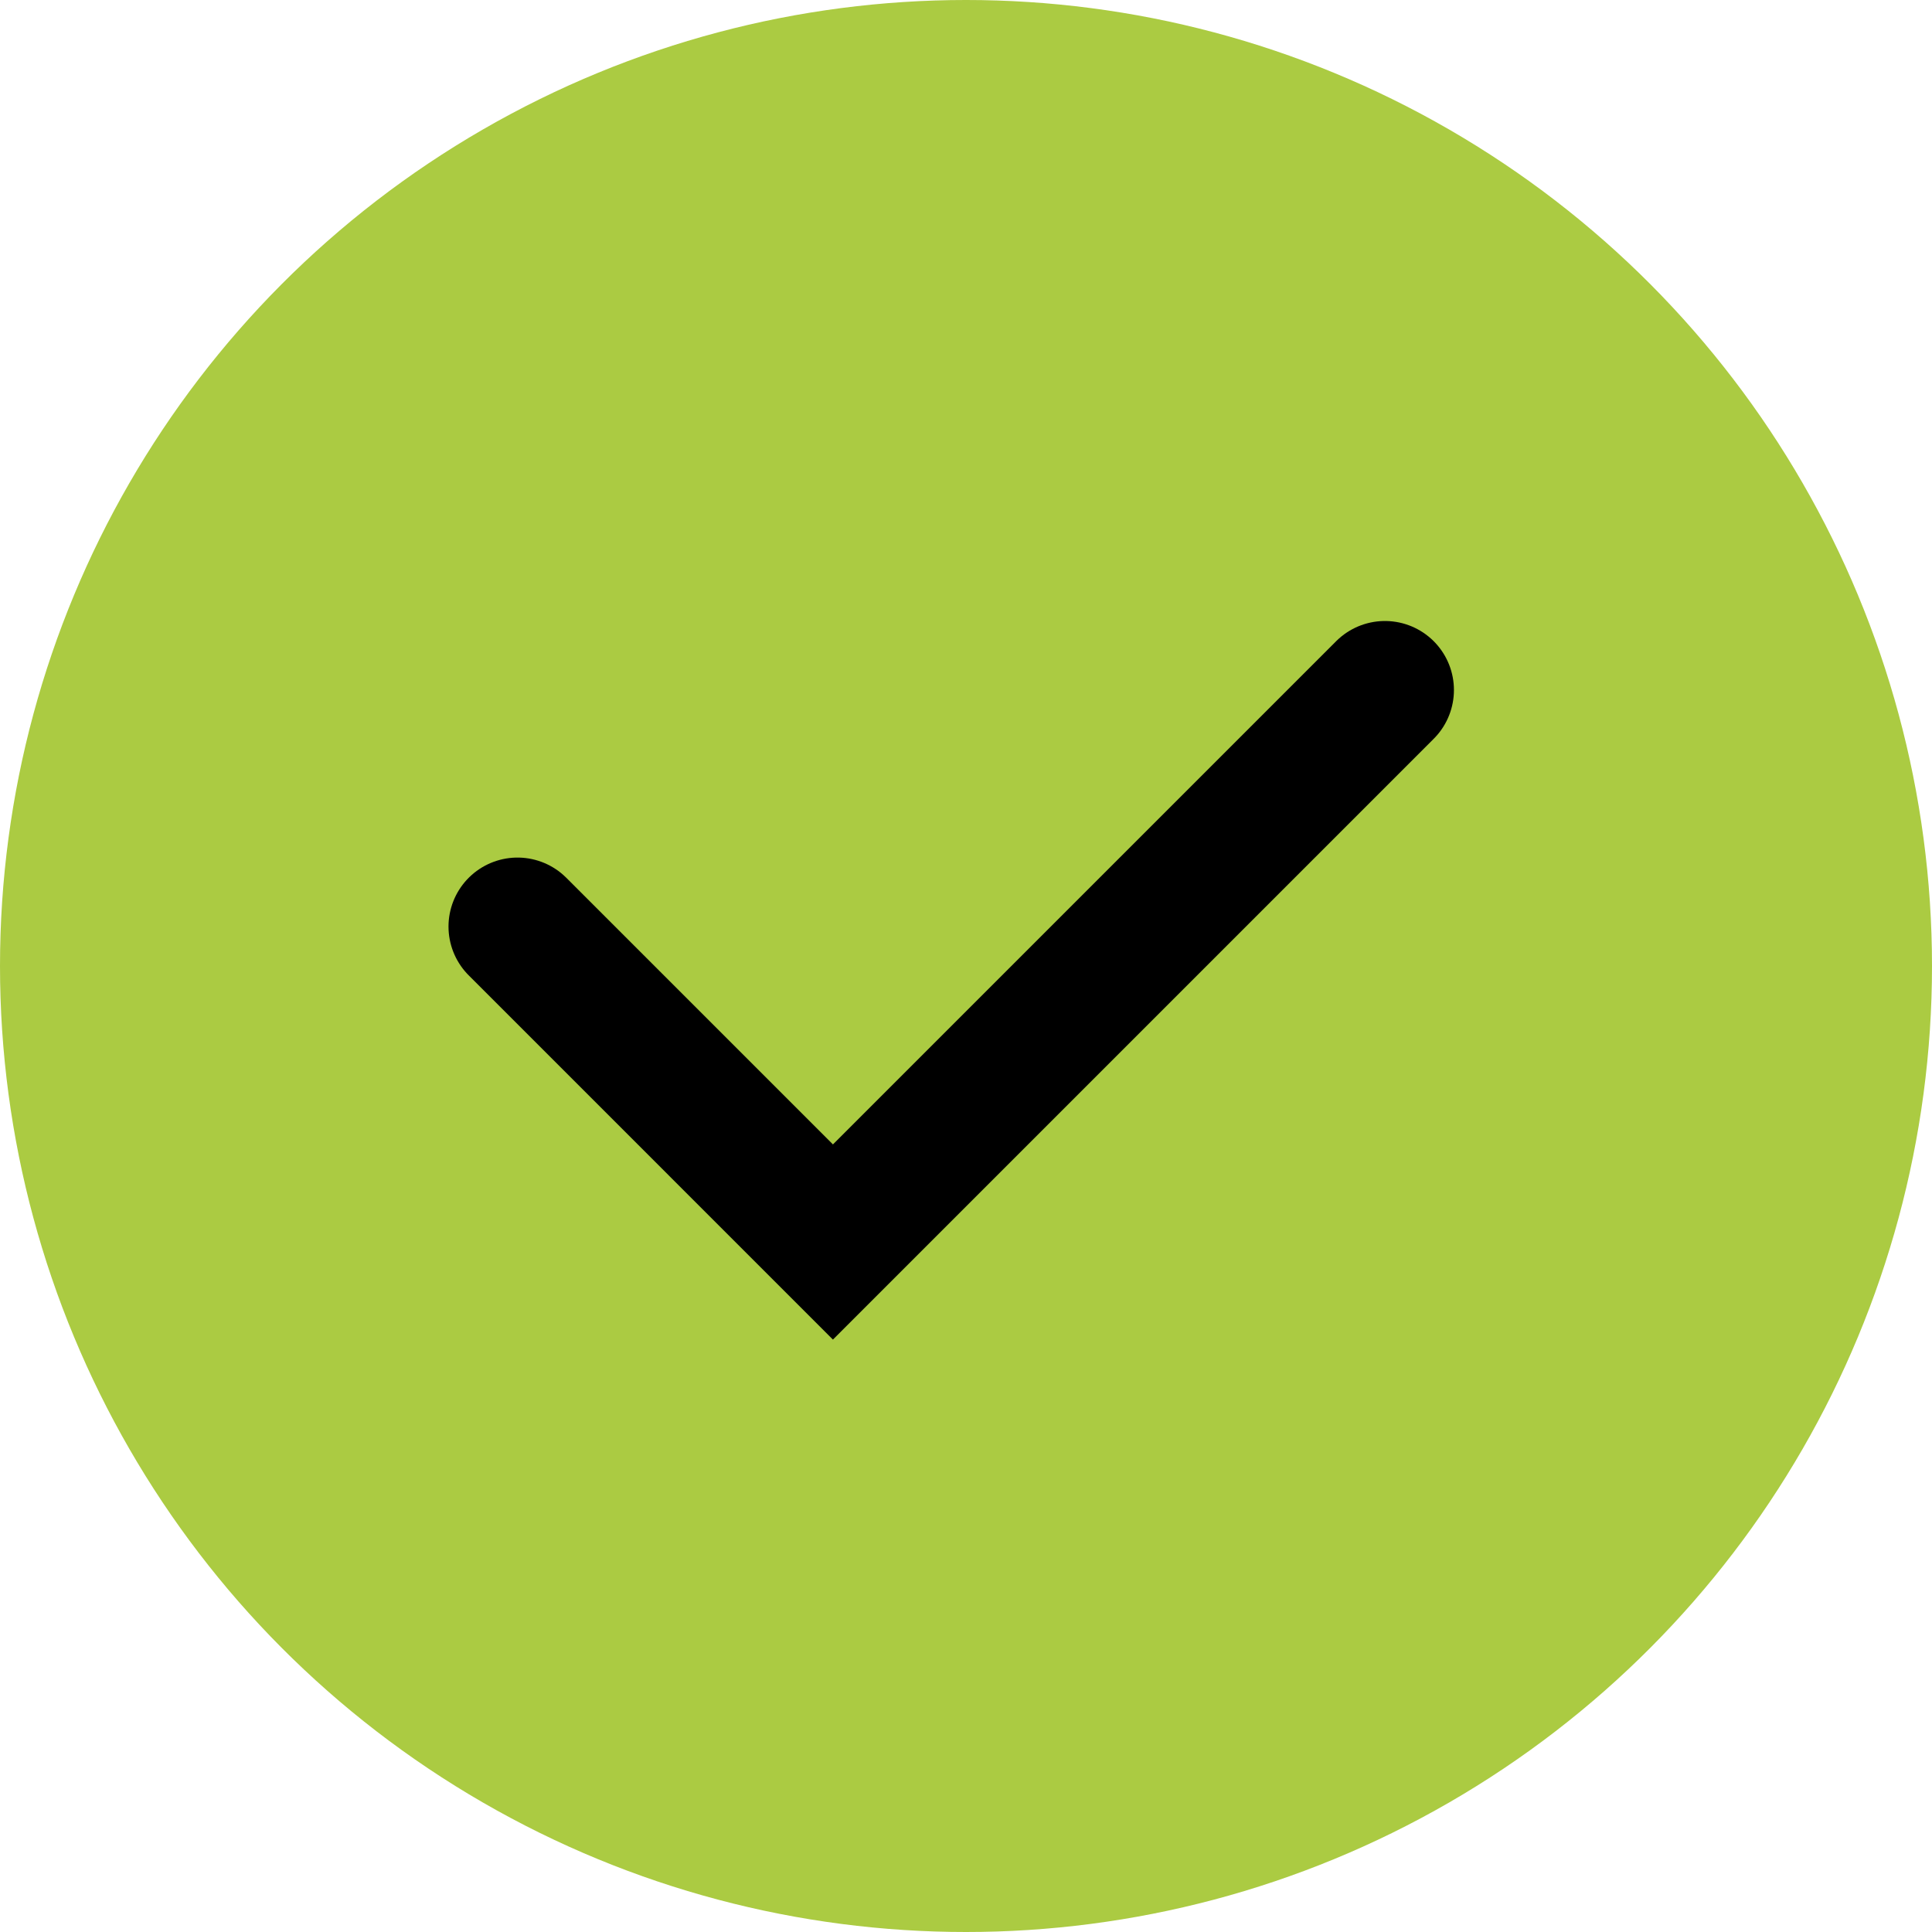
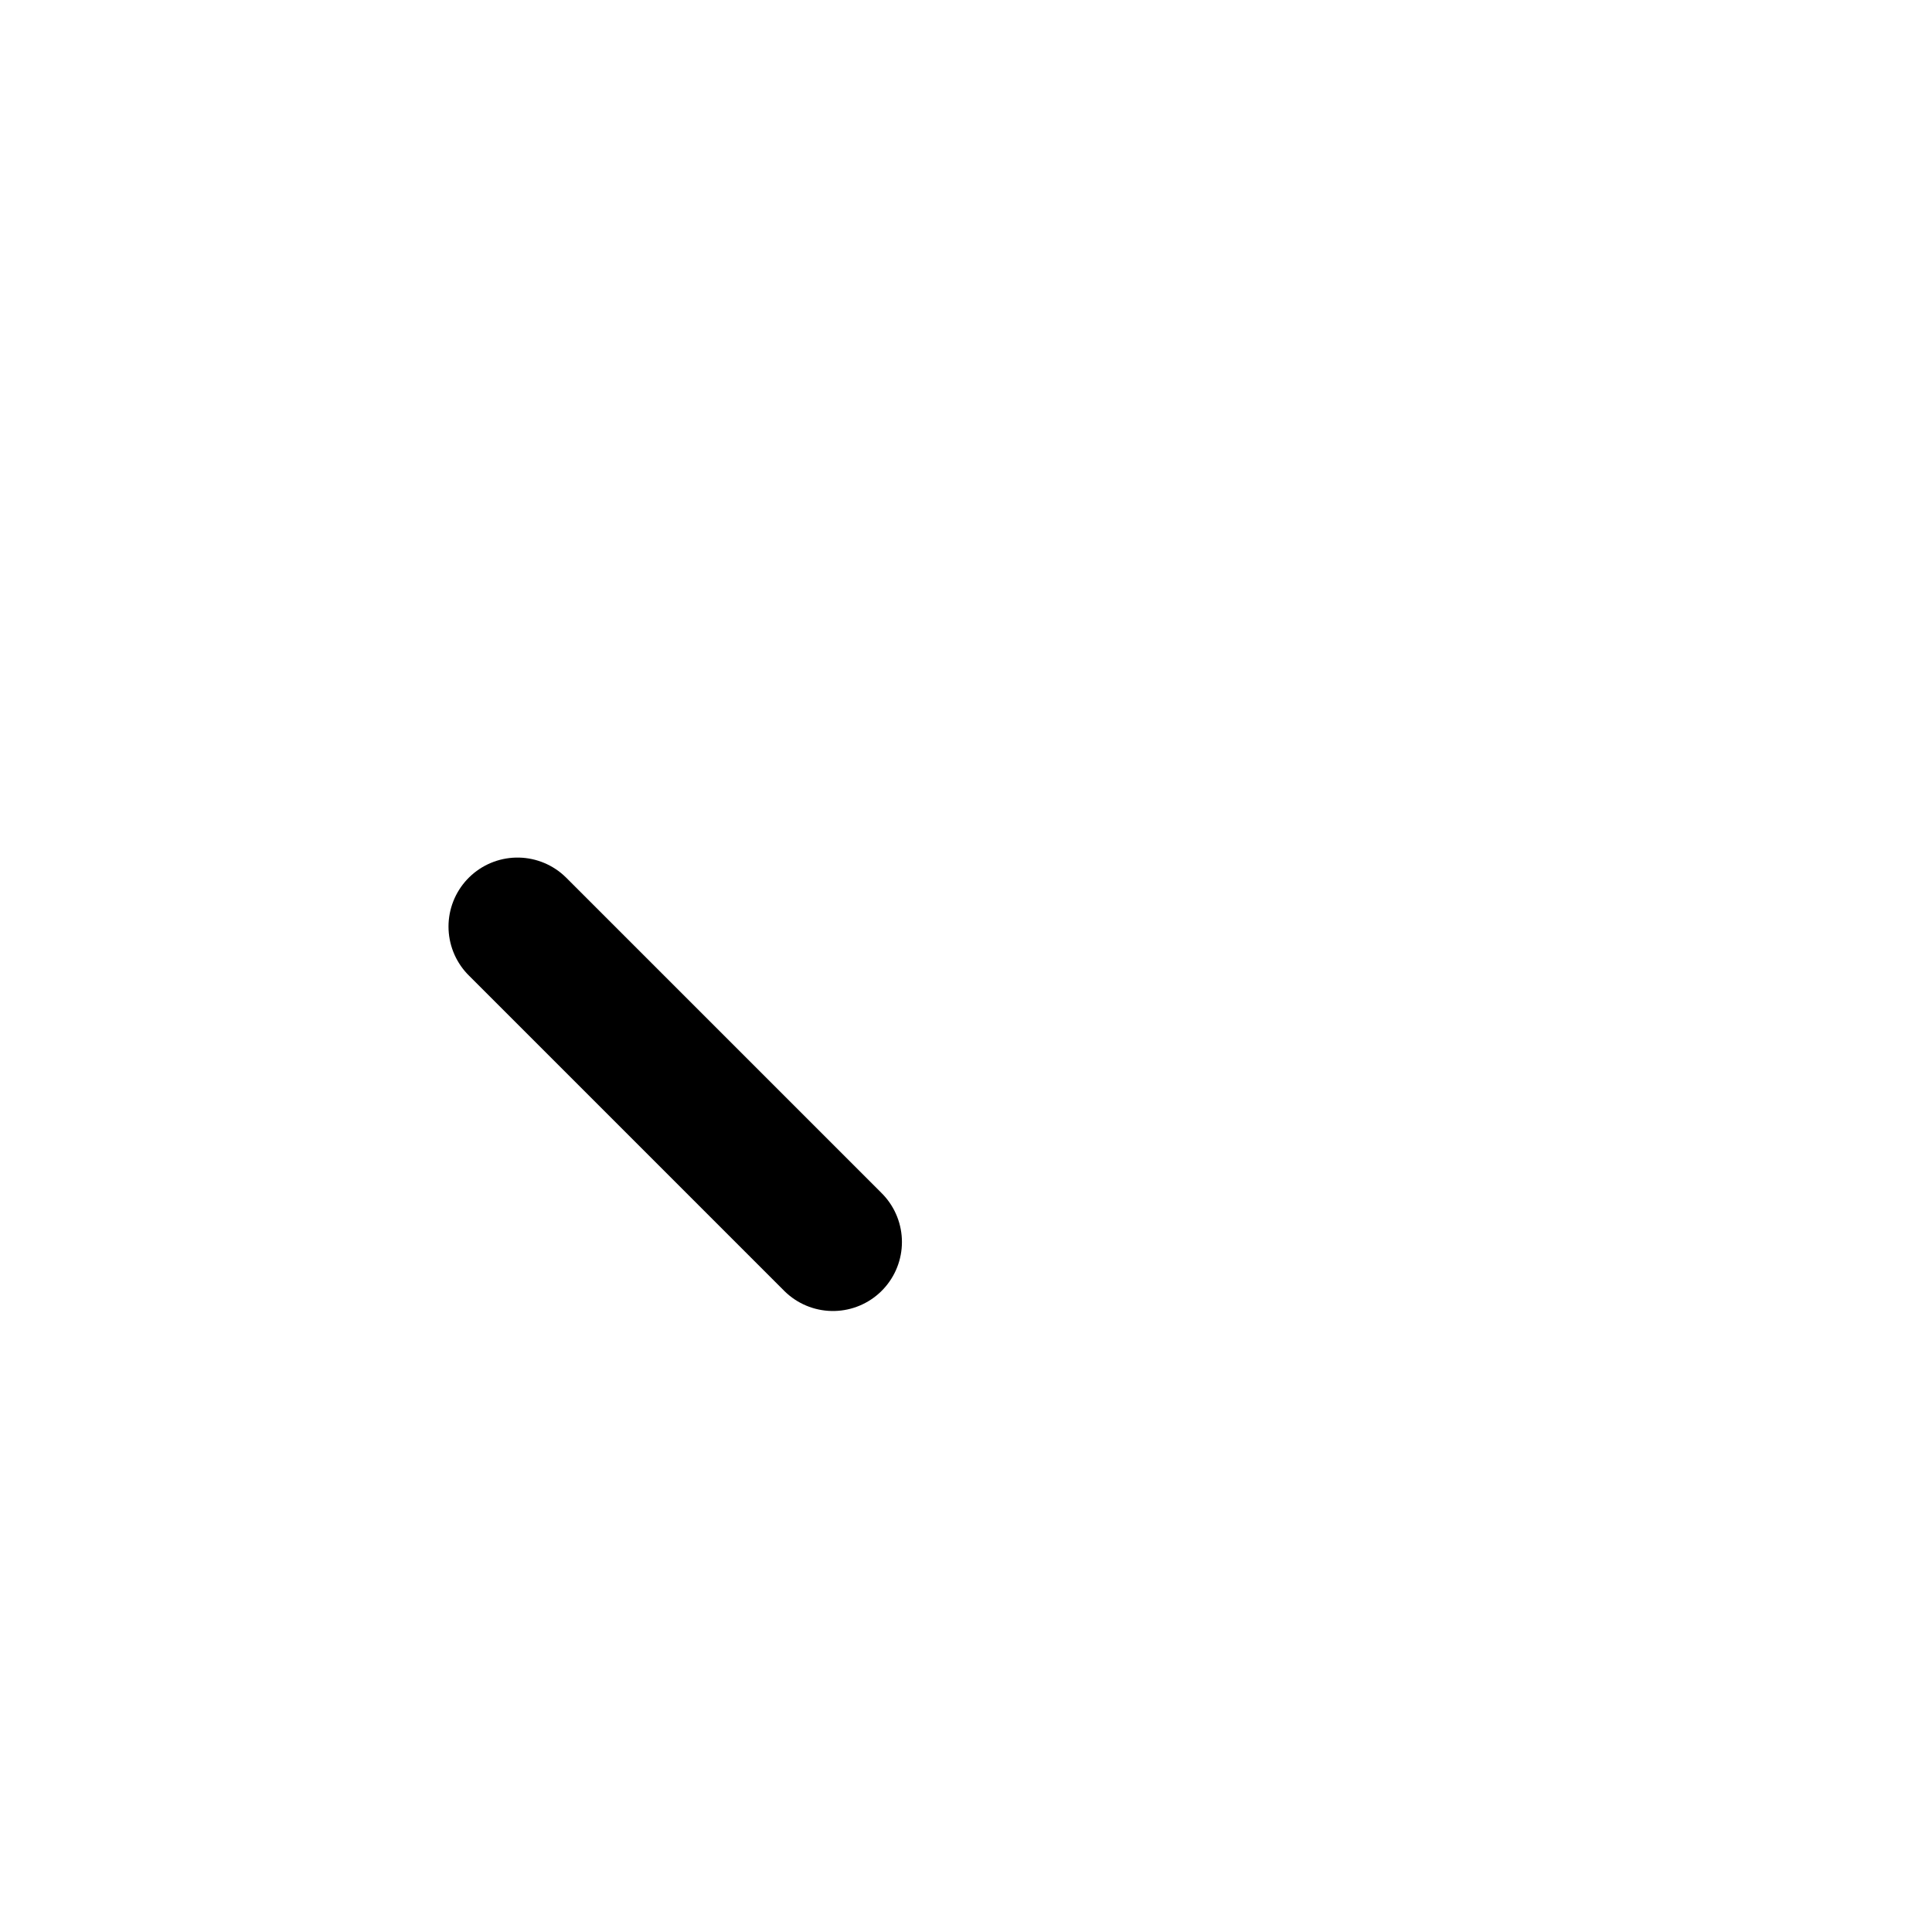
<svg xmlns="http://www.w3.org/2000/svg" width="56" height="56" viewBox="0 0 56 56" fill="none">
-   <circle cx="28" cy="28" r="28" fill="#ABCB42" />
-   <path d="M15 26.857L24.143 36L40.143 20" stroke="black" stroke-width="4" stroke-linecap="round" />
+   <path d="M15 26.857L24.143 36" stroke="black" stroke-width="4" stroke-linecap="round" />
</svg>